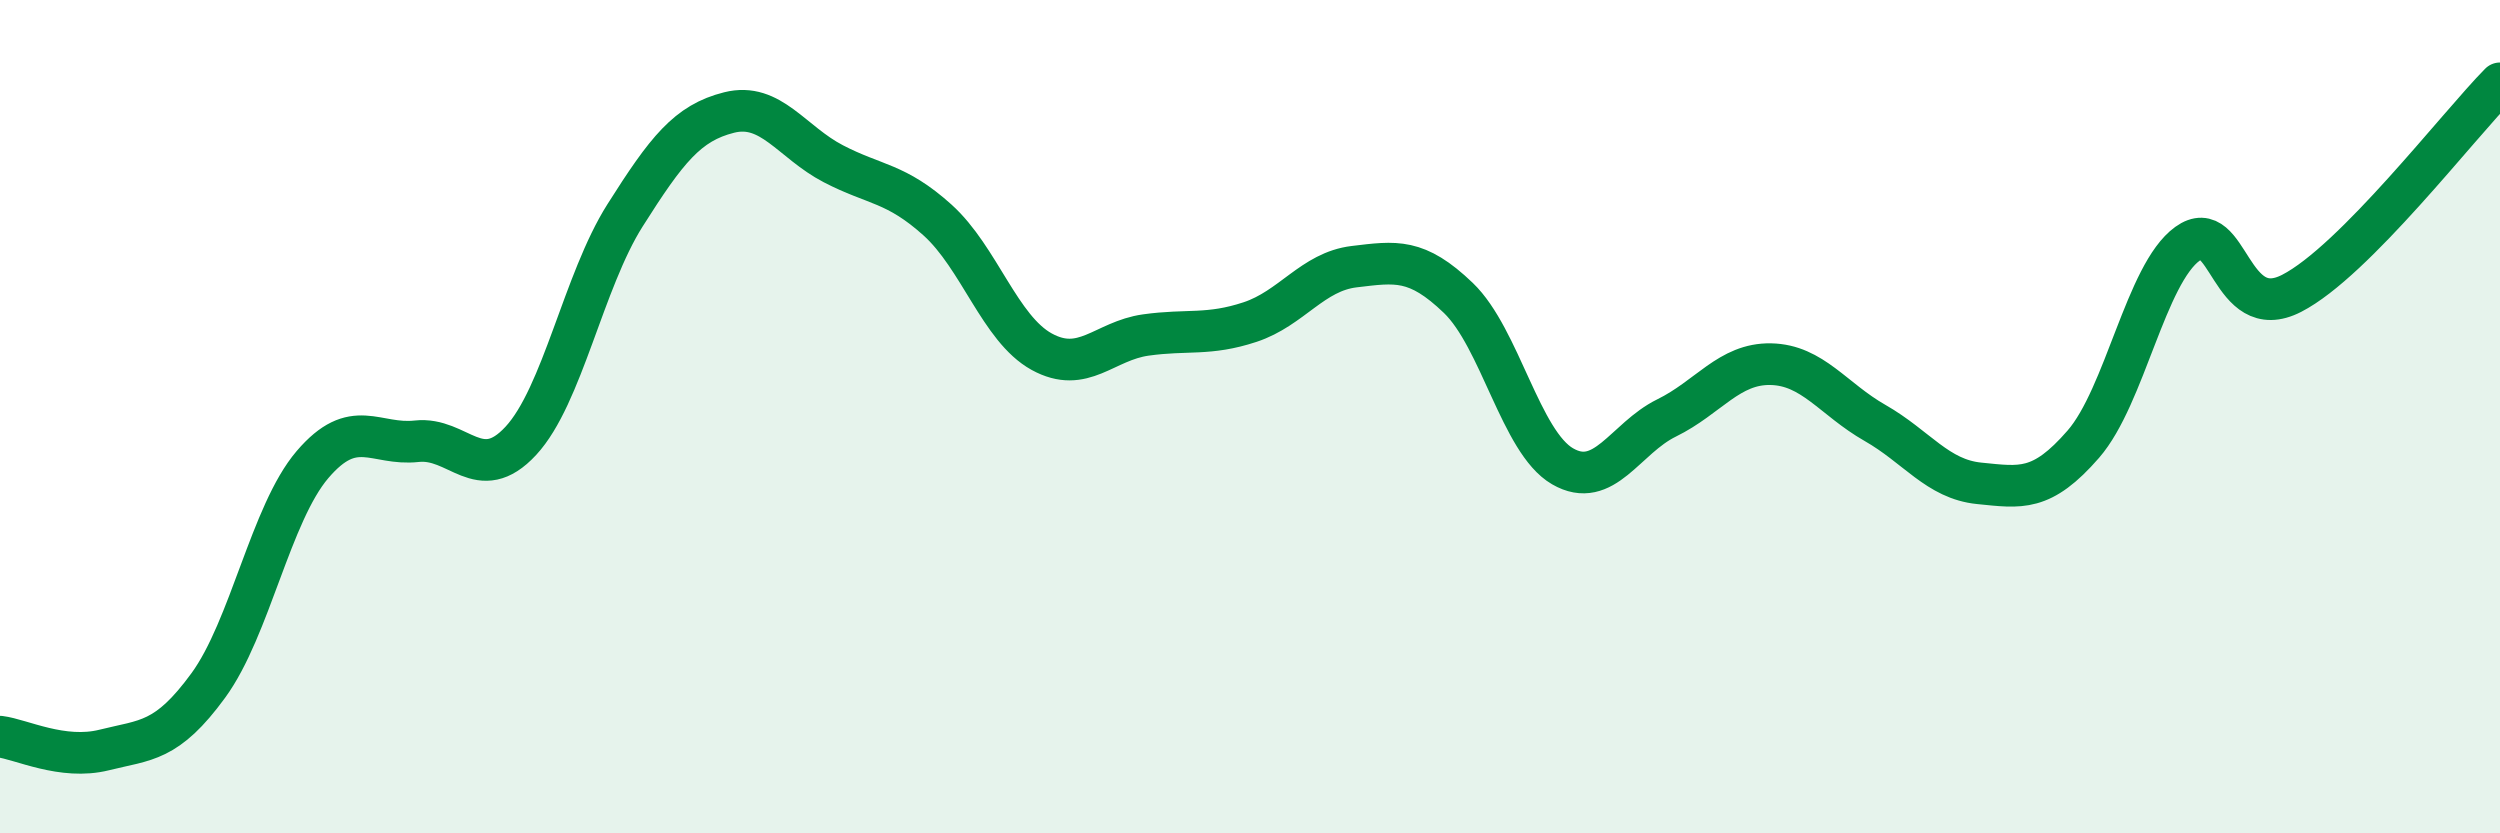
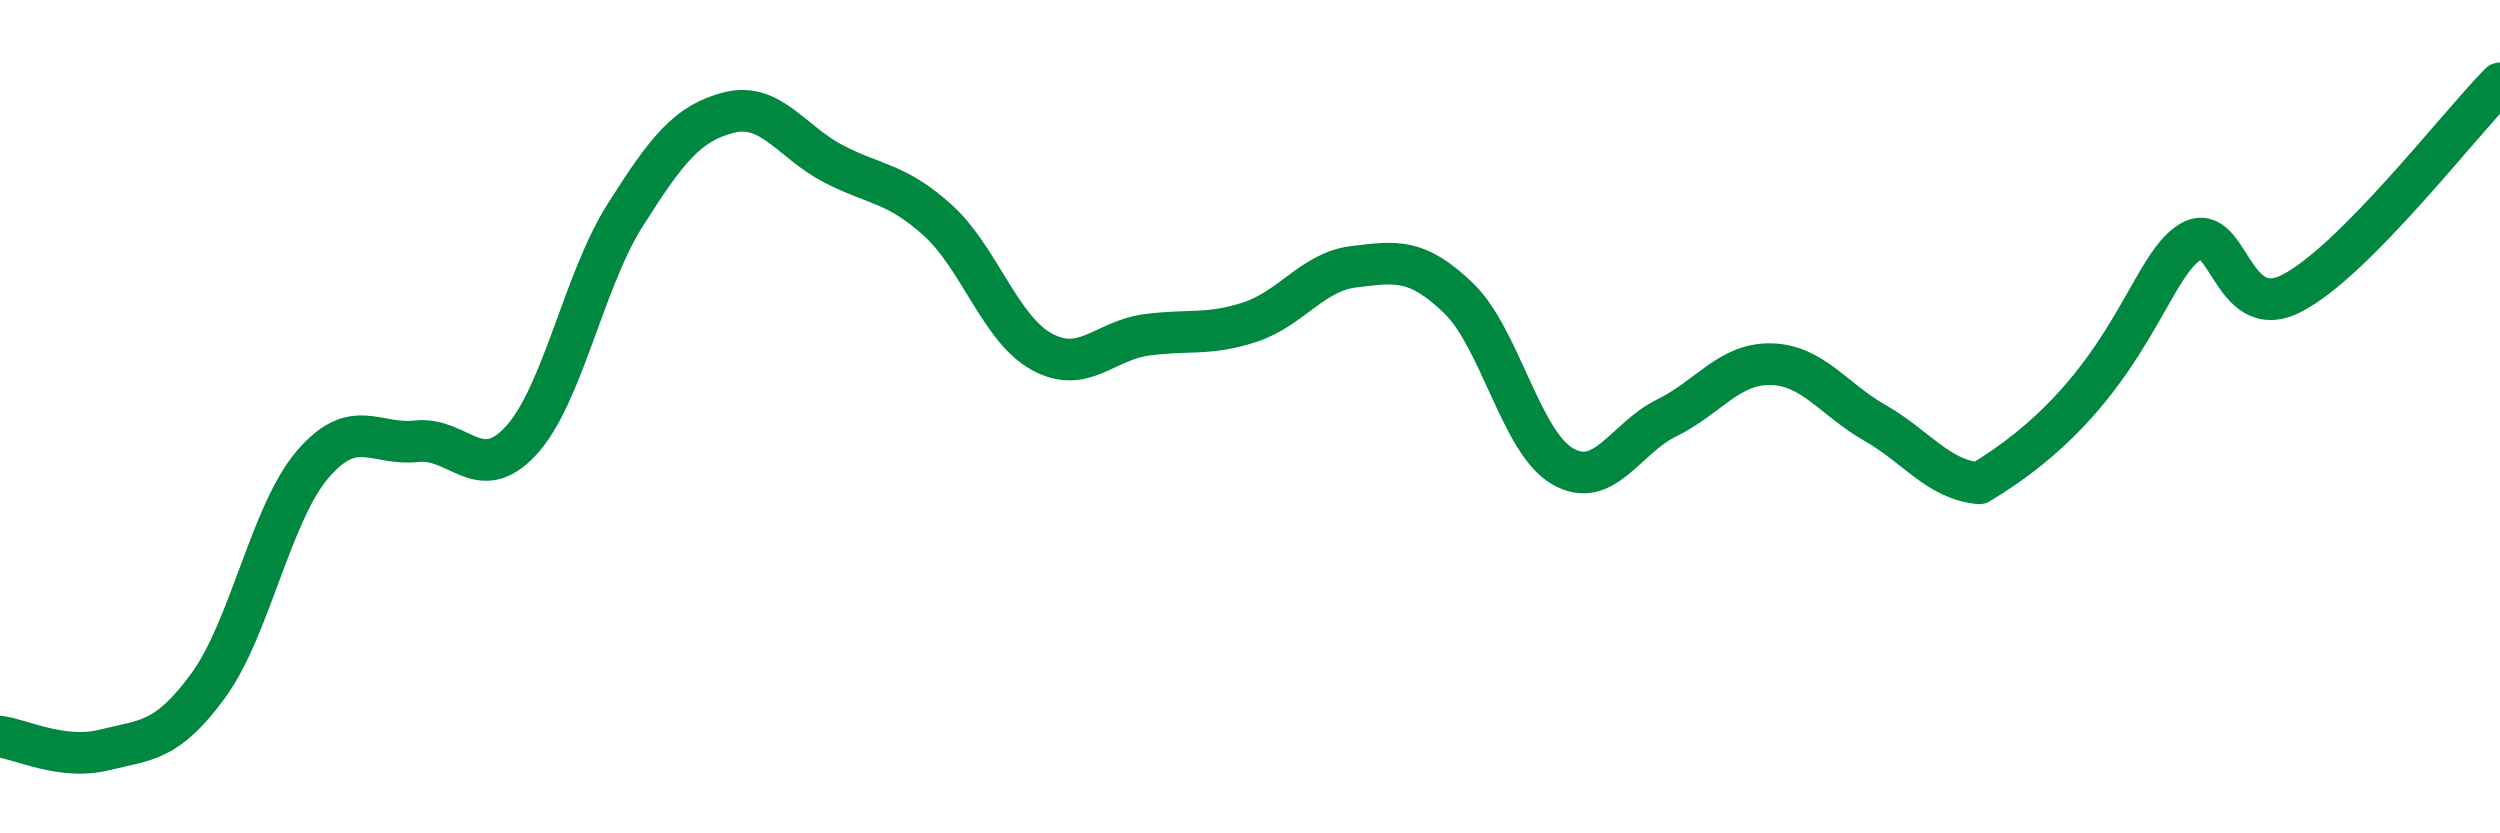
<svg xmlns="http://www.w3.org/2000/svg" width="60" height="20" viewBox="0 0 60 20">
-   <path d="M 0,17.68 C 0.5,17.74 1.5,18.25 2.5,18 C 3.5,17.75 4,17.82 5,16.45 C 6,15.08 6.5,12.32 7.5,11.15 C 8.5,9.98 9,10.7 10,10.59 C 11,10.48 11.5,11.66 12.5,10.58 C 13.5,9.5 14,6.75 15,5.17 C 16,3.59 16.5,2.95 17.5,2.7 C 18.5,2.45 19,3.41 20,3.93 C 21,4.45 21.5,4.38 22.5,5.28 C 23.5,6.18 24,7.89 25,8.44 C 26,8.99 26.5,8.18 27.5,8.04 C 28.5,7.9 29,8.06 30,7.73 C 31,7.4 31.5,6.52 32.5,6.4 C 33.5,6.28 34,6.19 35,7.15 C 36,8.11 36.5,10.61 37.5,11.19 C 38.5,11.77 39,10.52 40,10.03 C 41,9.54 41.5,8.72 42.5,8.74 C 43.5,8.76 44,9.58 45,10.15 C 46,10.72 46.5,11.5 47.5,11.6 C 48.5,11.7 49,11.81 50,10.66 C 51,9.51 51.5,6.57 52.5,5.85 C 53.5,5.13 53.5,7.81 55,7.04 C 56.5,6.27 59,3.01 60,2L60 20L0 20Z" fill="#008740" opacity="0.1" stroke-linecap="round" stroke-linejoin="round" />
-   <path d="M 0,17.68 C 0.5,17.74 1.5,18.25 2.5,18 C 3.5,17.75 4,17.82 5,16.45 C 6,15.08 6.5,12.32 7.5,11.15 C 8.5,9.98 9,10.7 10,10.59 C 11,10.48 11.5,11.66 12.5,10.58 C 13.5,9.5 14,6.75 15,5.17 C 16,3.59 16.5,2.95 17.5,2.7 C 18.5,2.45 19,3.41 20,3.93 C 21,4.45 21.5,4.38 22.5,5.28 C 23.5,6.18 24,7.89 25,8.44 C 26,8.99 26.5,8.18 27.5,8.04 C 28.5,7.9 29,8.06 30,7.73 C 31,7.4 31.5,6.52 32.5,6.4 C 33.5,6.28 34,6.19 35,7.15 C 36,8.11 36.5,10.61 37.5,11.19 C 38.5,11.77 39,10.52 40,10.03 C 41,9.54 41.5,8.72 42.5,8.74 C 43.5,8.76 44,9.58 45,10.15 C 46,10.72 46.5,11.5 47.5,11.6 C 48.5,11.7 49,11.81 50,10.66 C 51,9.51 51.5,6.57 52.5,5.85 C 53.5,5.13 53.5,7.81 55,7.04 C 56.5,6.27 59,3.01 60,2" stroke="#008740" stroke-width="1" fill="none" stroke-linecap="round" stroke-linejoin="round" />
+   <path d="M 0,17.68 C 0.5,17.74 1.5,18.25 2.5,18 C 3.5,17.75 4,17.82 5,16.45 C 6,15.08 6.5,12.32 7.5,11.15 C 8.5,9.98 9,10.7 10,10.59 C 11,10.48 11.5,11.66 12.5,10.58 C 13.5,9.5 14,6.75 15,5.17 C 16,3.59 16.5,2.95 17.5,2.7 C 18.5,2.45 19,3.41 20,3.93 C 21,4.45 21.5,4.38 22.5,5.28 C 23.5,6.18 24,7.89 25,8.44 C 26,8.99 26.5,8.18 27.5,8.04 C 28.5,7.9 29,8.06 30,7.73 C 31,7.4 31.5,6.52 32.5,6.4 C 33.5,6.28 34,6.19 35,7.15 C 36,8.11 36.5,10.61 37.5,11.19 C 38.5,11.77 39,10.52 40,10.03 C 41,9.54 41.5,8.72 42.5,8.74 C 43.5,8.76 44,9.58 45,10.15 C 46,10.72 46.5,11.5 47.5,11.6 C 51,9.51 51.5,6.57 52.5,5.85 C 53.5,5.13 53.5,7.81 55,7.04 C 56.5,6.27 59,3.01 60,2" stroke="#008740" stroke-width="1" fill="none" stroke-linecap="round" stroke-linejoin="round" />
</svg>